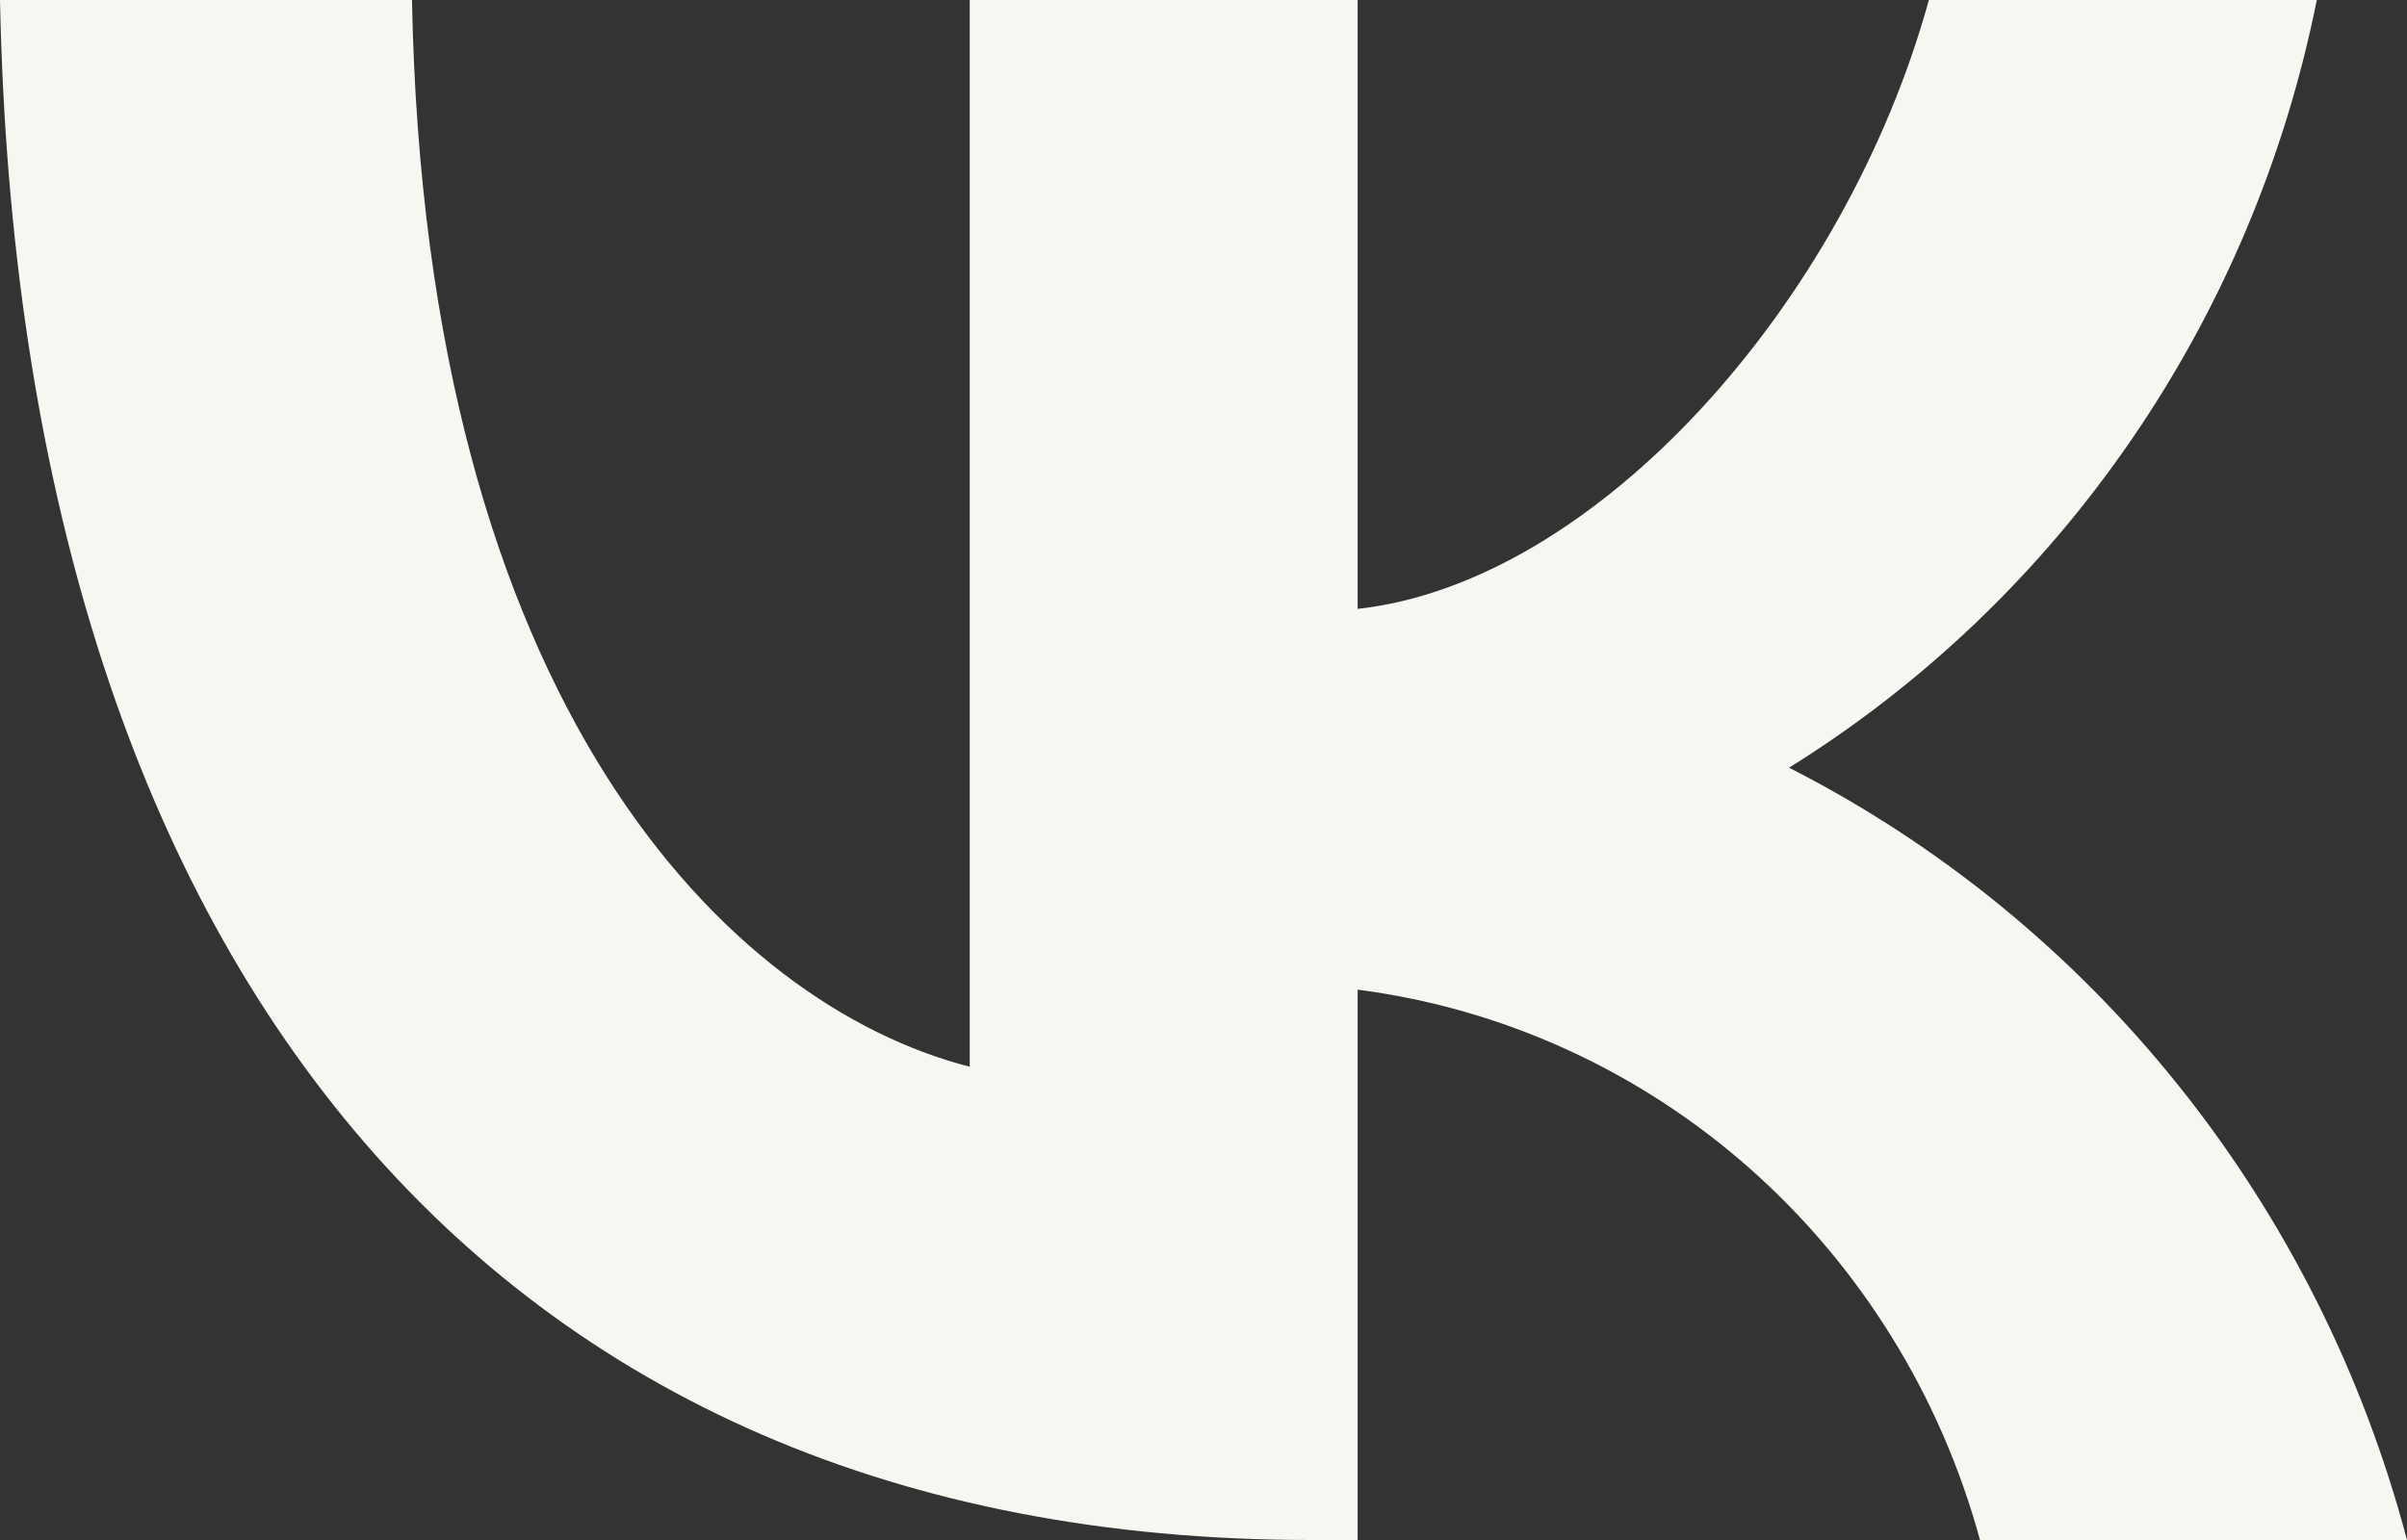
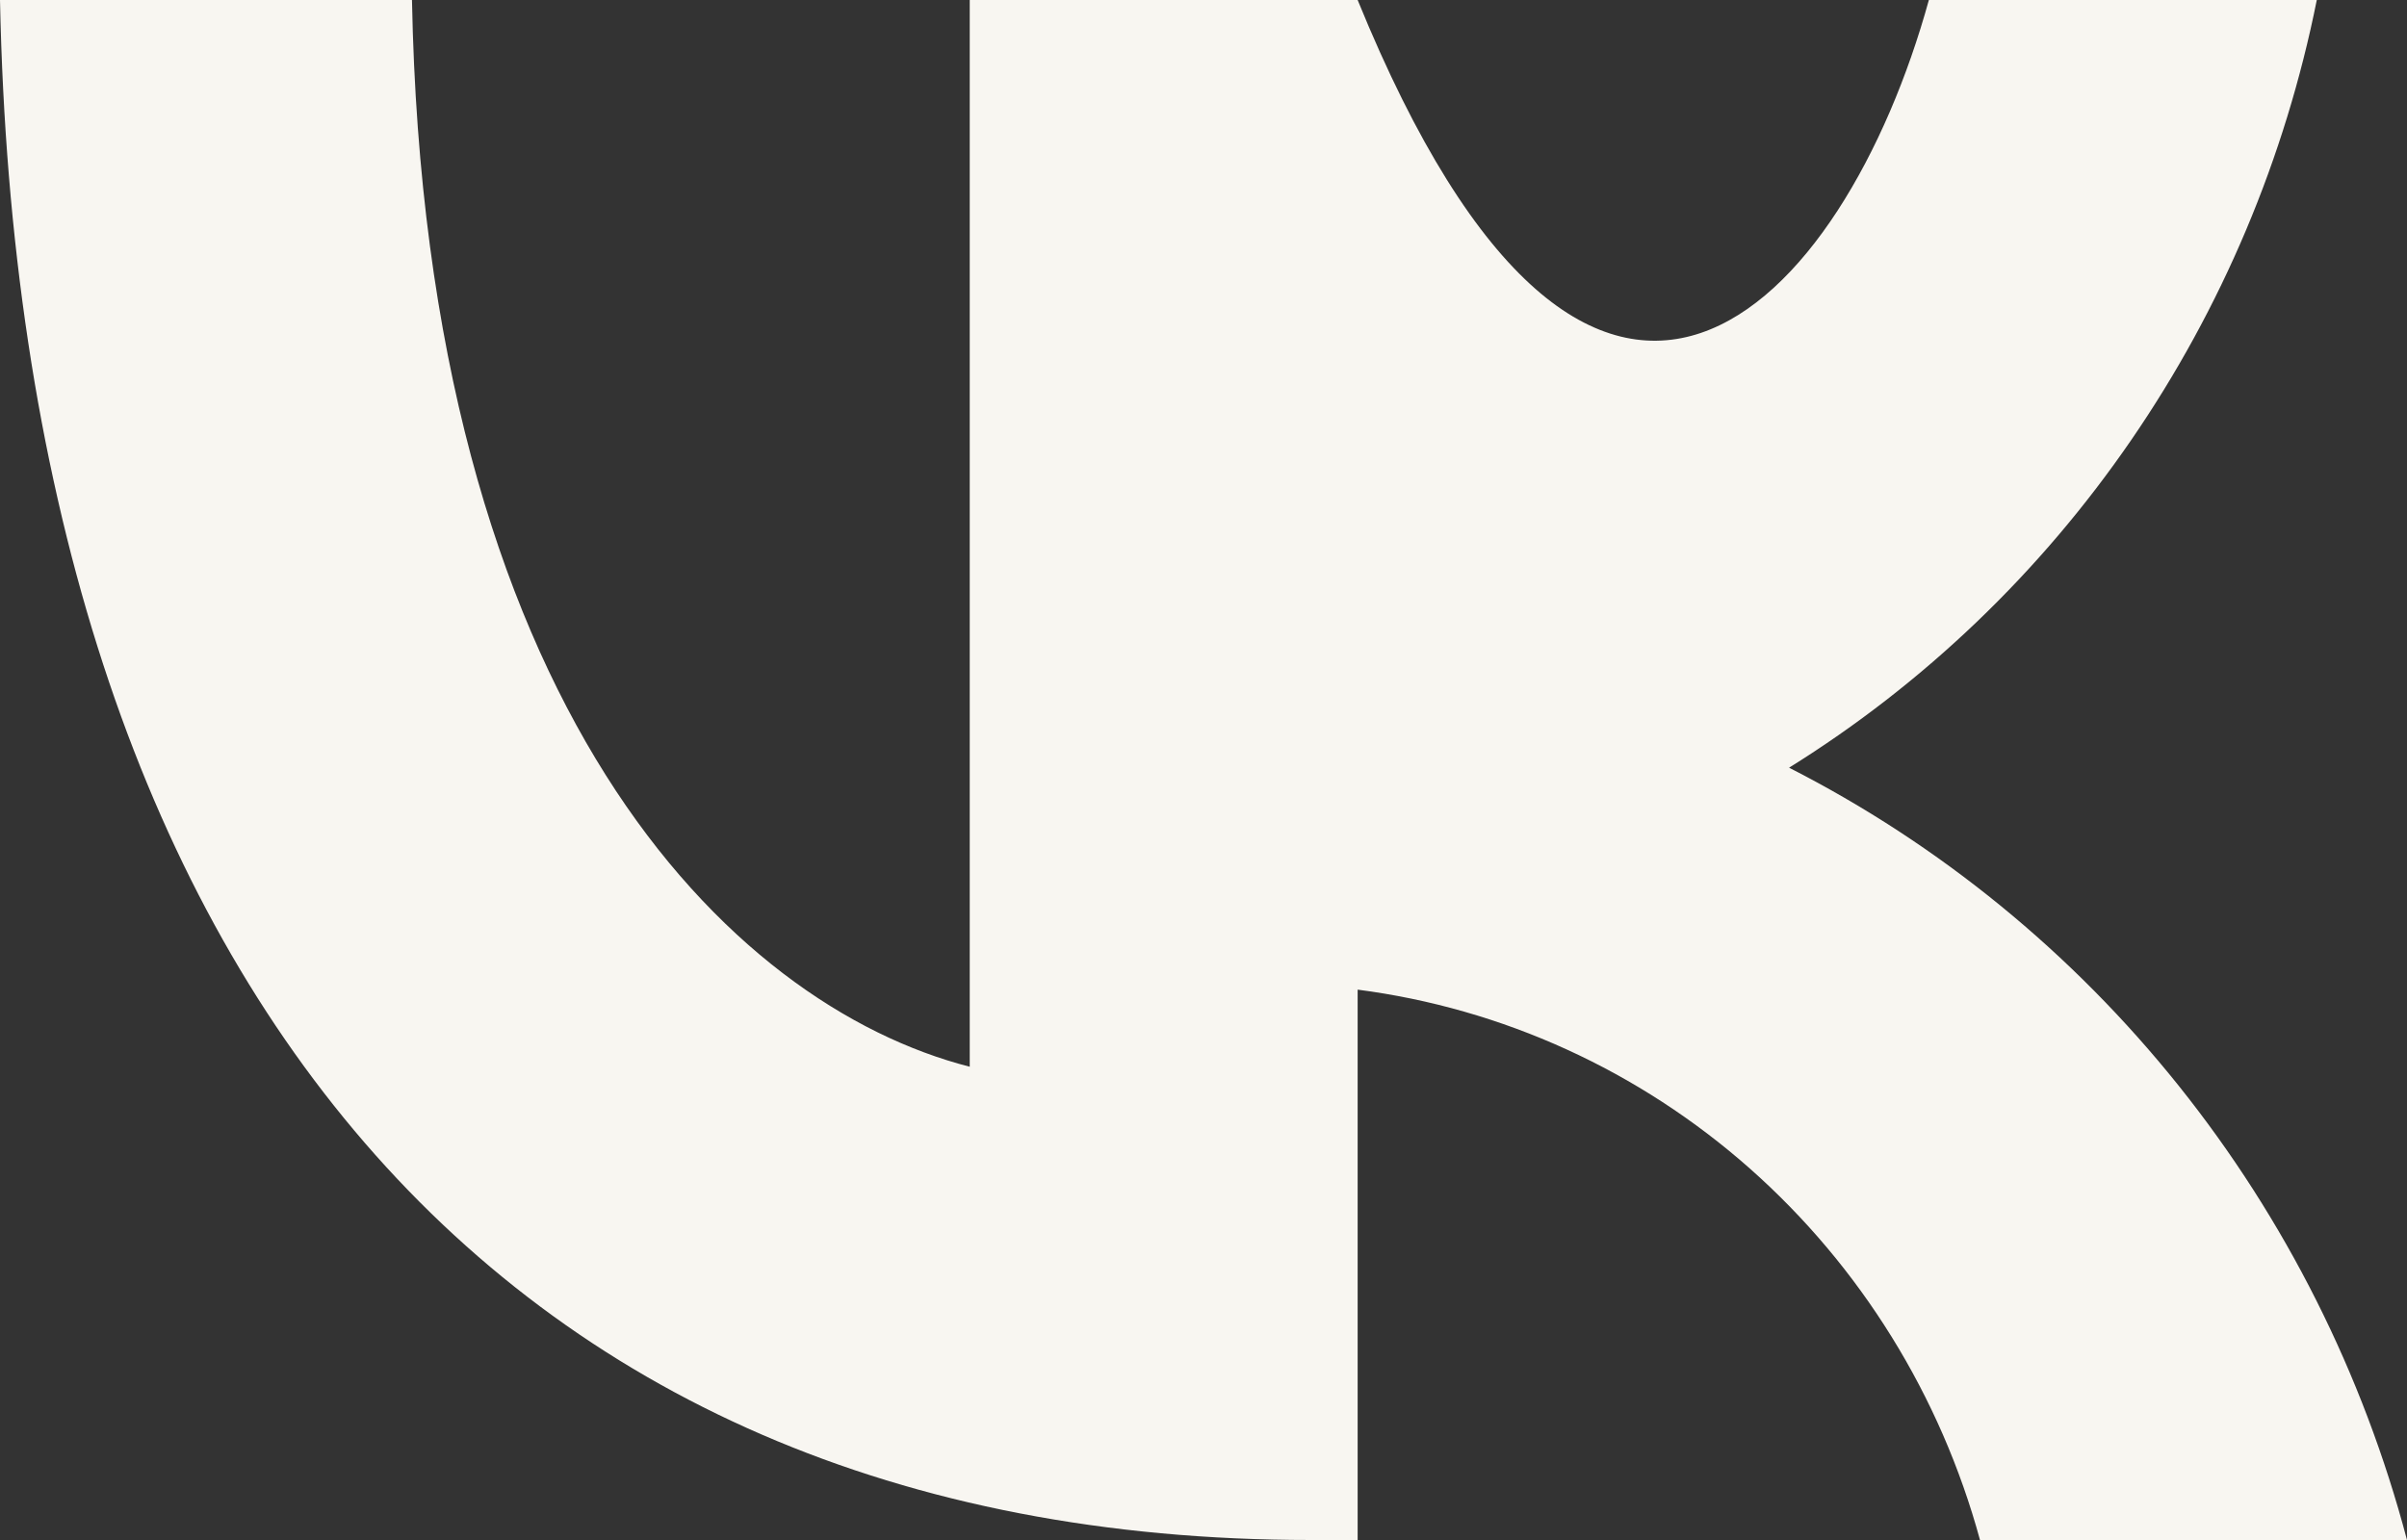
<svg xmlns="http://www.w3.org/2000/svg" width="25" height="16" viewBox="0 0 25 16" fill="none">
  <rect x="0" y="0" width="25" height="16" fill="#333333" stroke="none" />
-   <path d="M13.617 16C5.075 16 0.203 9.994 0 0H4.279C4.419 7.335 7.573 10.442 10.072 11.083V0H14.101V6.326C16.568 6.054 19.16 3.171 20.034 0H24.063C23.734 1.645 23.077 3.202 22.134 4.574C21.191 5.947 19.982 7.105 18.582 7.976C20.144 8.772 21.524 9.899 22.63 11.282C23.736 12.665 24.544 14.273 25 16H20.565C20.156 14.5 19.324 13.158 18.174 12.14C17.024 11.123 15.607 10.477 14.101 10.282V16H13.617Z" fill="#F8F6F1" />
+   <path d="M13.617 16C5.075 16 0.203 9.994 0 0H4.279C4.419 7.335 7.573 10.442 10.072 11.083V0H14.101C16.568 6.054 19.16 3.171 20.034 0H24.063C23.734 1.645 23.077 3.202 22.134 4.574C21.191 5.947 19.982 7.105 18.582 7.976C20.144 8.772 21.524 9.899 22.63 11.282C23.736 12.665 24.544 14.273 25 16H20.565C20.156 14.5 19.324 13.158 18.174 12.14C17.024 11.123 15.607 10.477 14.101 10.282V16H13.617Z" fill="#F8F6F1" />
</svg>